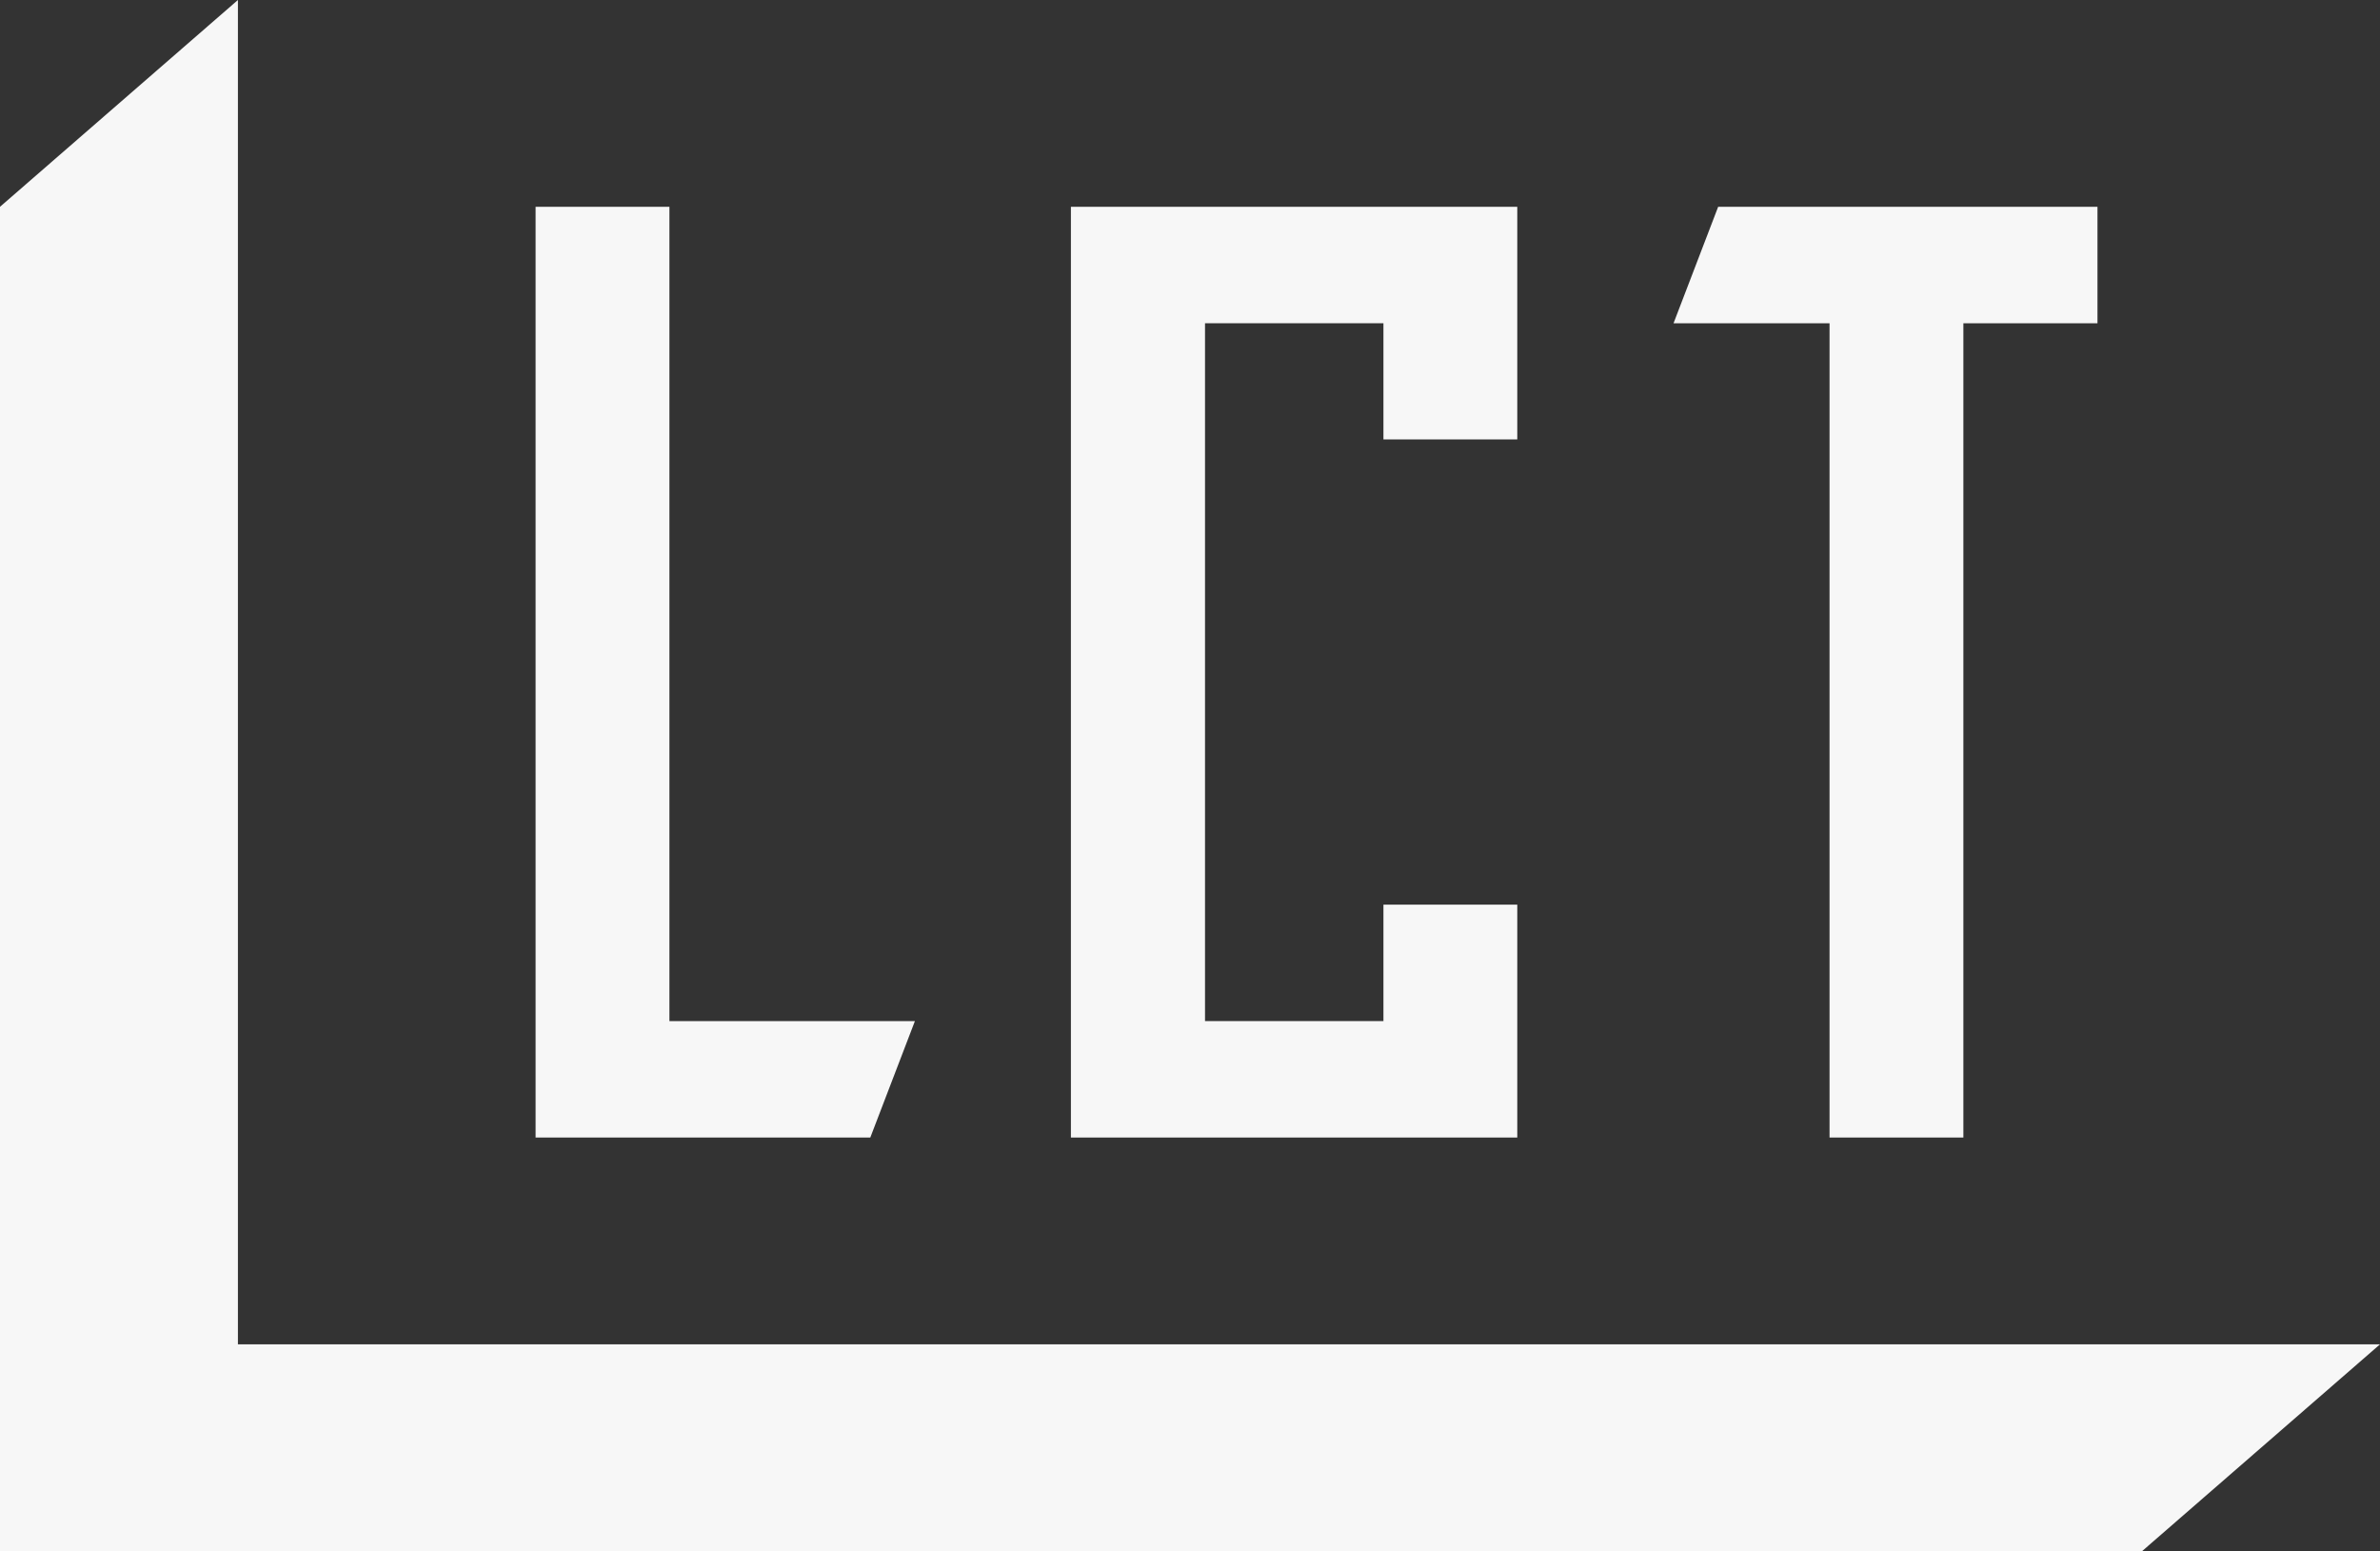
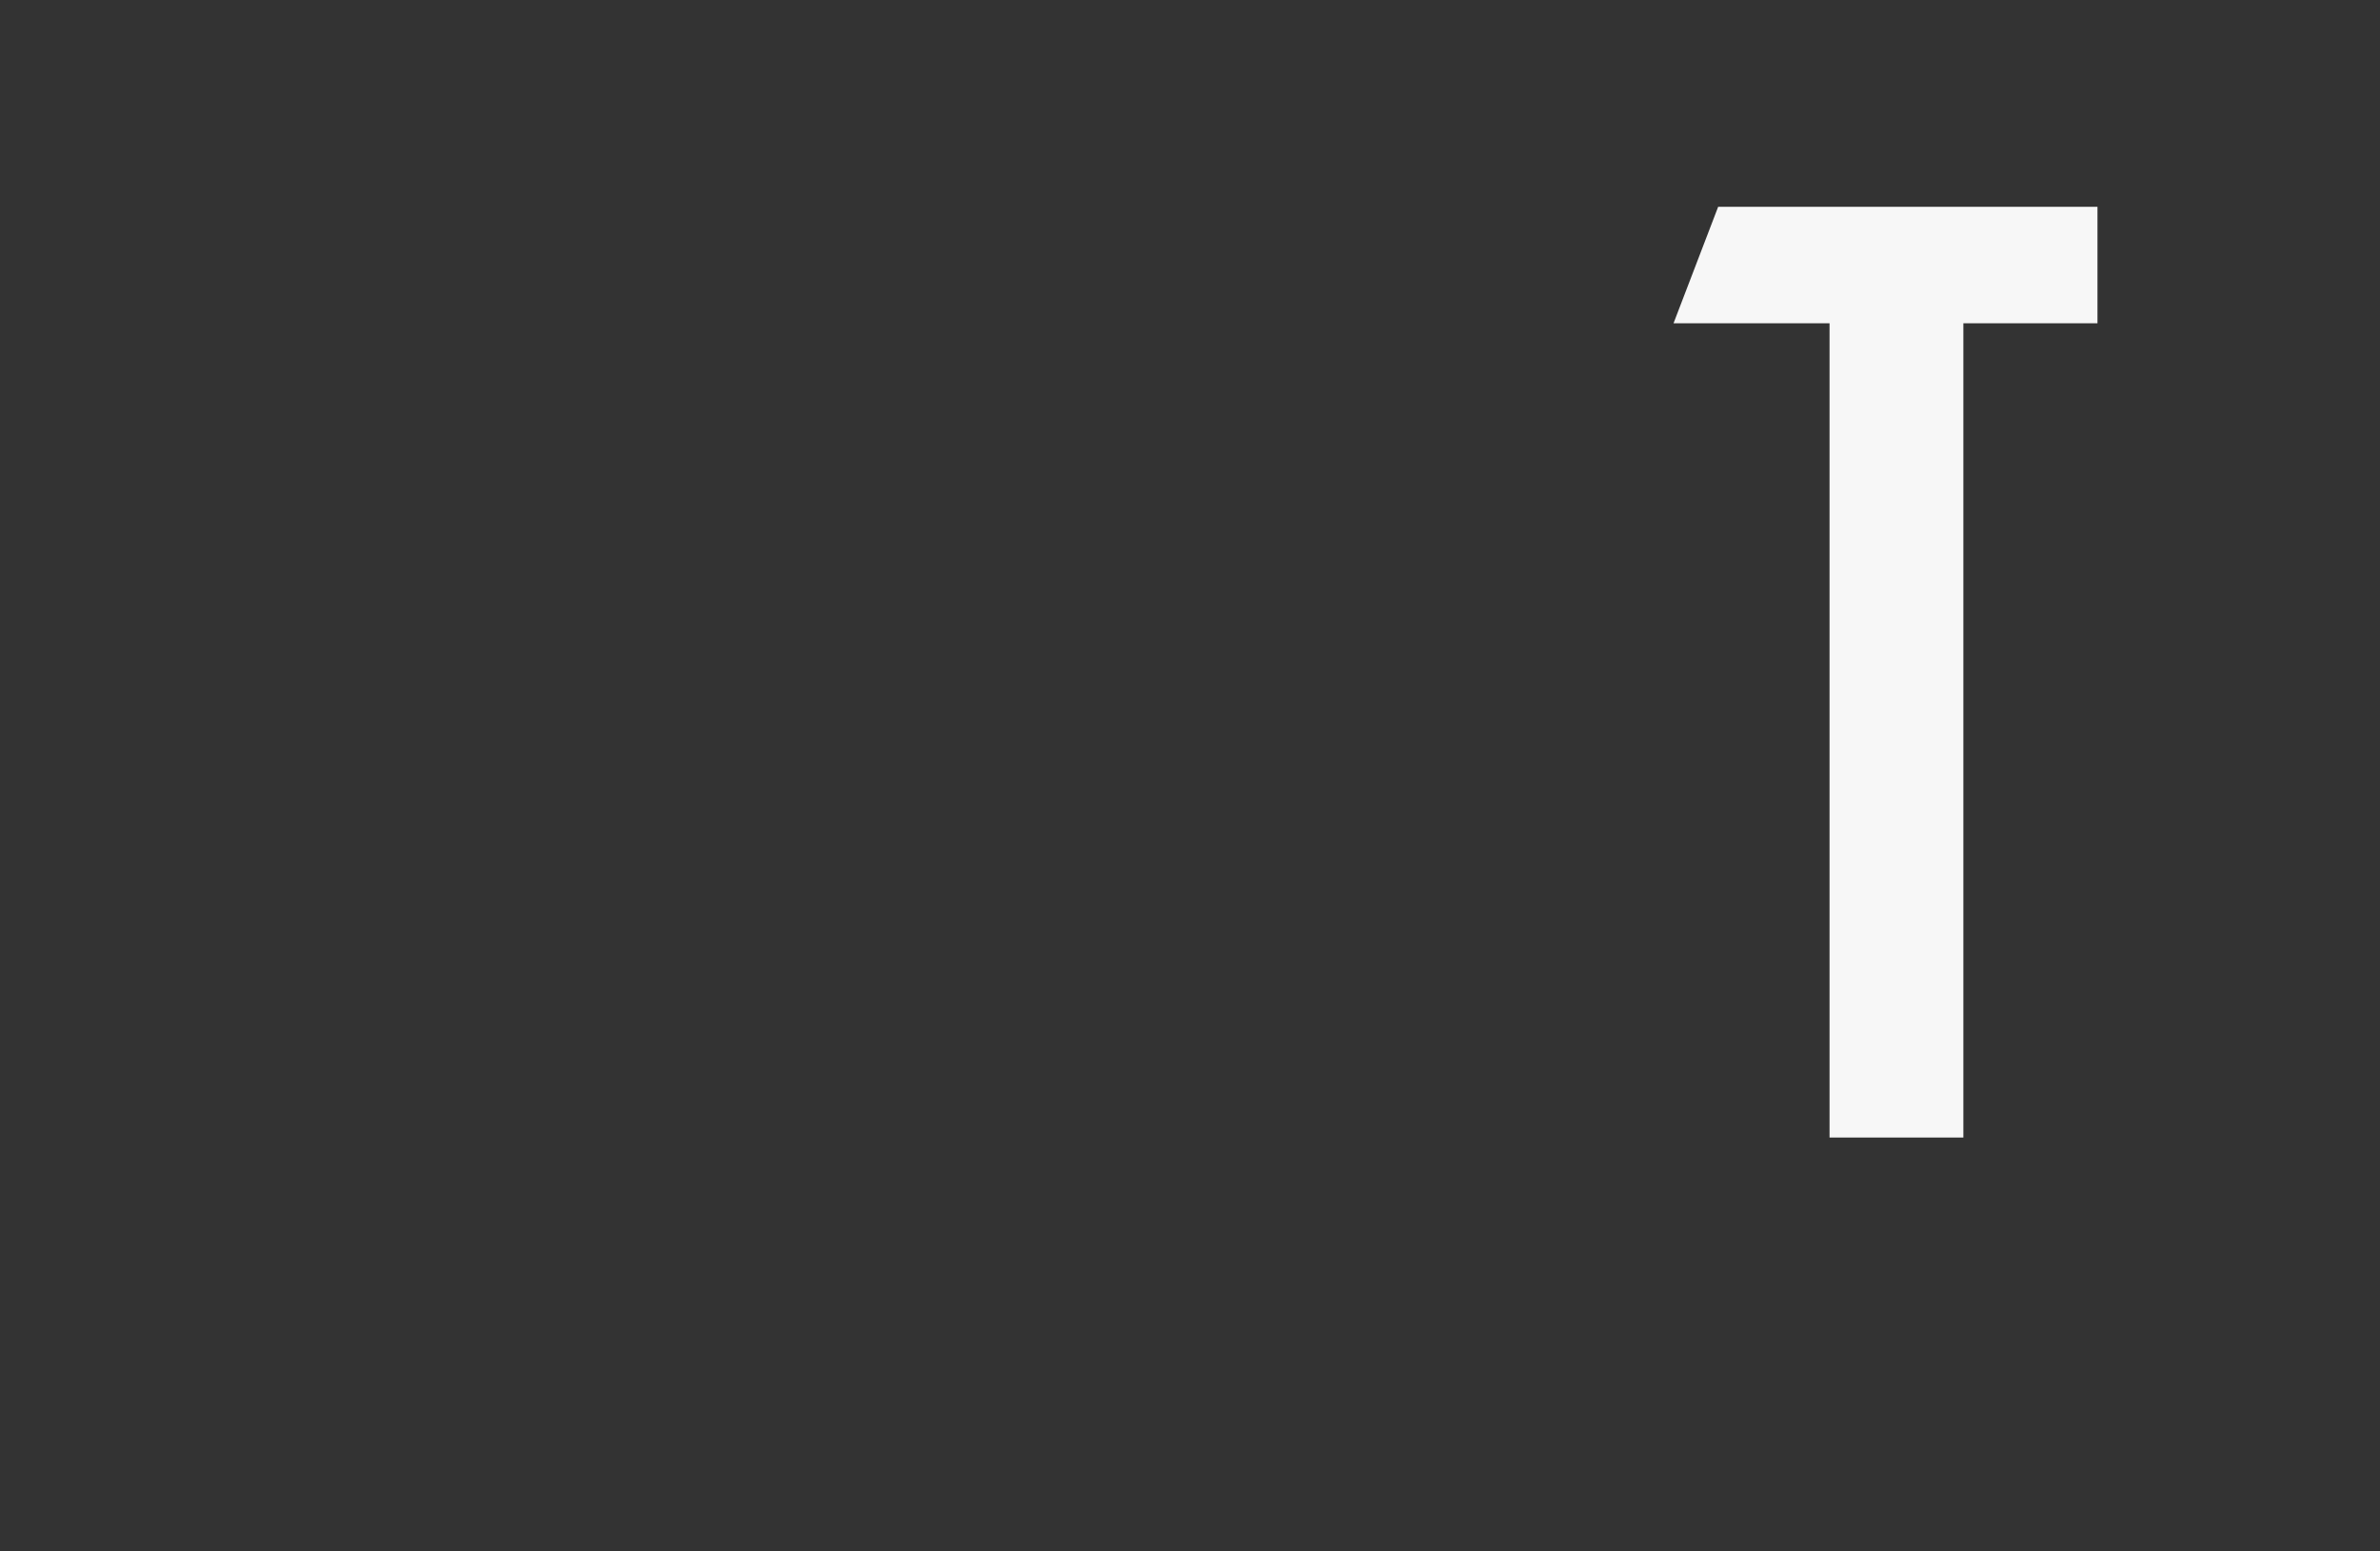
<svg xmlns="http://www.w3.org/2000/svg" id="_イヤー_2" viewBox="0 0 84.83 55.28">
  <rect x="0" y="0" width="84.83" height="55.28" fill="#333333" stroke="none" />
  <defs>
    <style>.cls-1{fill:#f7f7f7;}</style>
  </defs>
  <g id="_イヤー_1-2">
    <g>
      <polygon class="cls-1" points="61.24 7.37 65.21 7.37 69.98 7.37 74.76 7.37 74.76 11.52 69.98 11.52 69.98 40.54 65.21 40.54 65.21 11.52 59.65 11.52 61.24 7.37" />
-       <polygon class="cls-1" points="38.17 36.39 38.17 11.52 38.17 7.37 42.95 7.37 49.31 7.37 54.08 7.37 54.08 11.52 54.08 15.66 49.31 15.66 49.31 11.52 42.95 11.52 42.95 36.39 49.31 36.39 49.31 32.24 54.08 32.24 54.08 36.39 54.08 40.54 49.31 40.54 42.95 40.54 38.17 40.54 38.17 36.39" />
-       <polygon class="cls-1" points="19.09 37.77 19.09 36.39 19.09 7.37 23.86 7.37 23.86 36.39 32.61 36.39 31.02 40.54 19.09 40.54 19.09 37.77" />
-       <polygon class="cls-1" points="76.35 55.28 8.48 55.28 0 55.28 0 47.91 0 7.37 8.48 0 8.48 47.91 84.83 47.91 76.35 55.28" />
    </g>
  </g>
</svg>